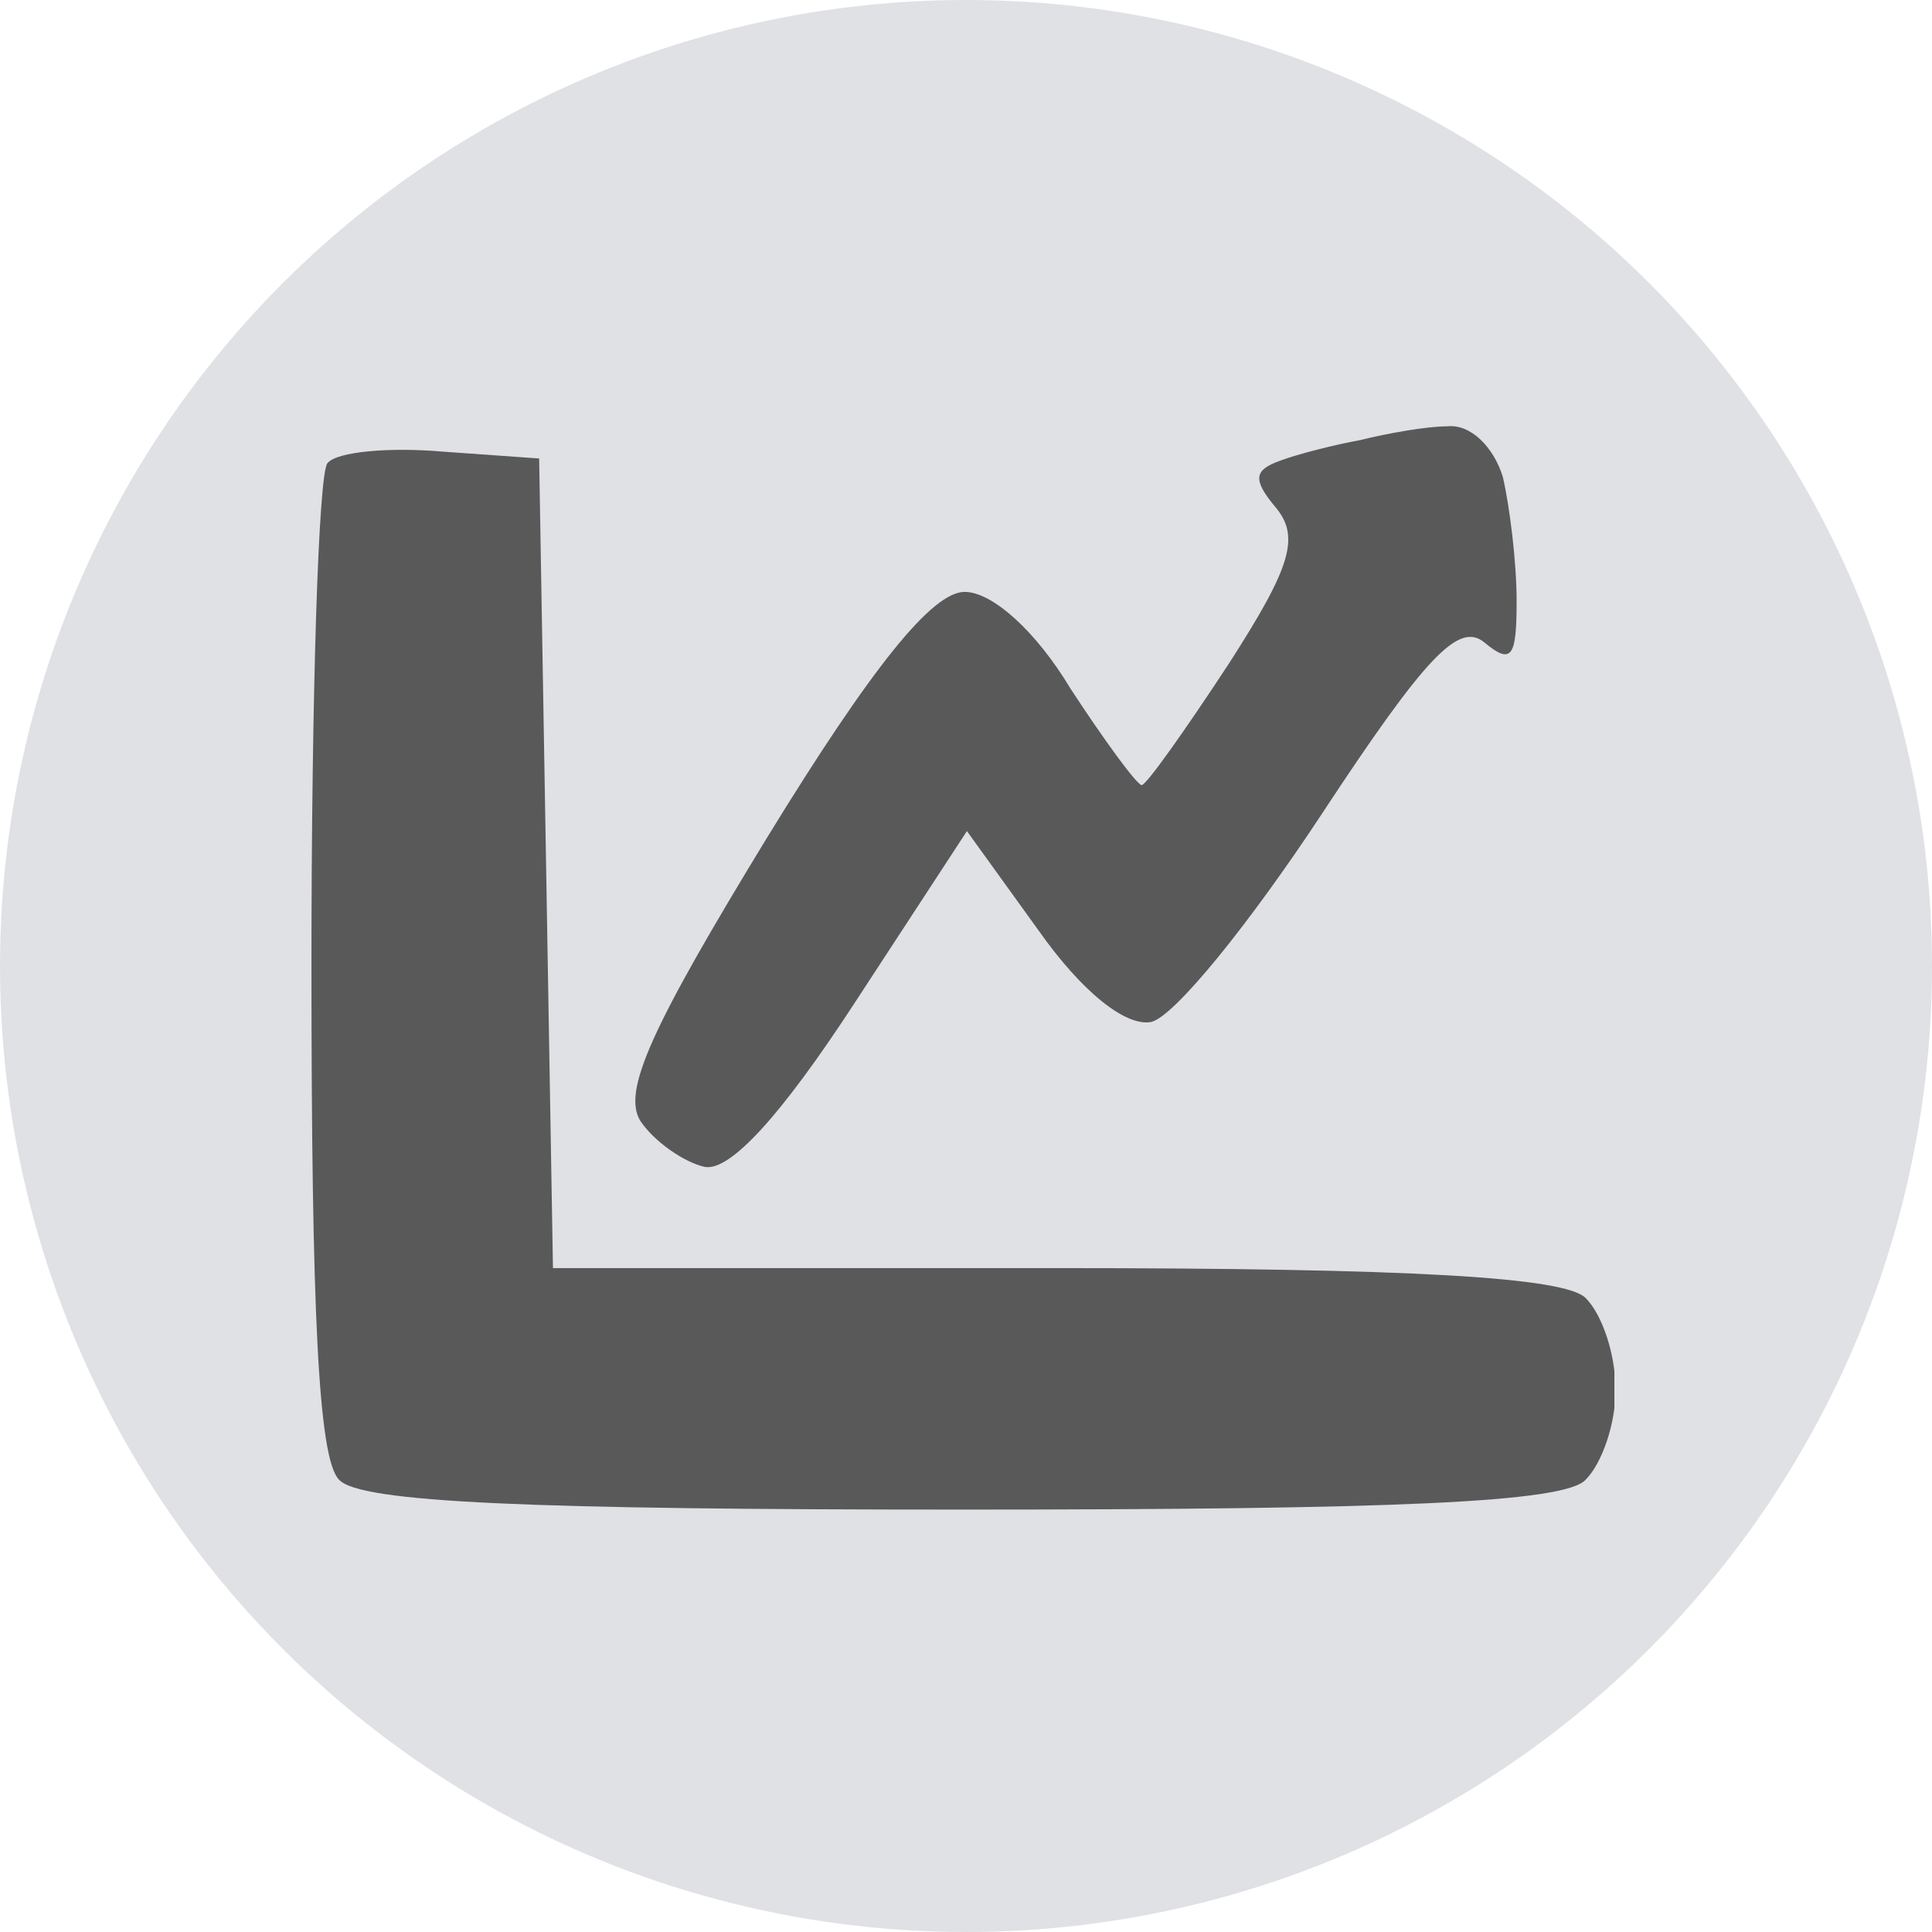
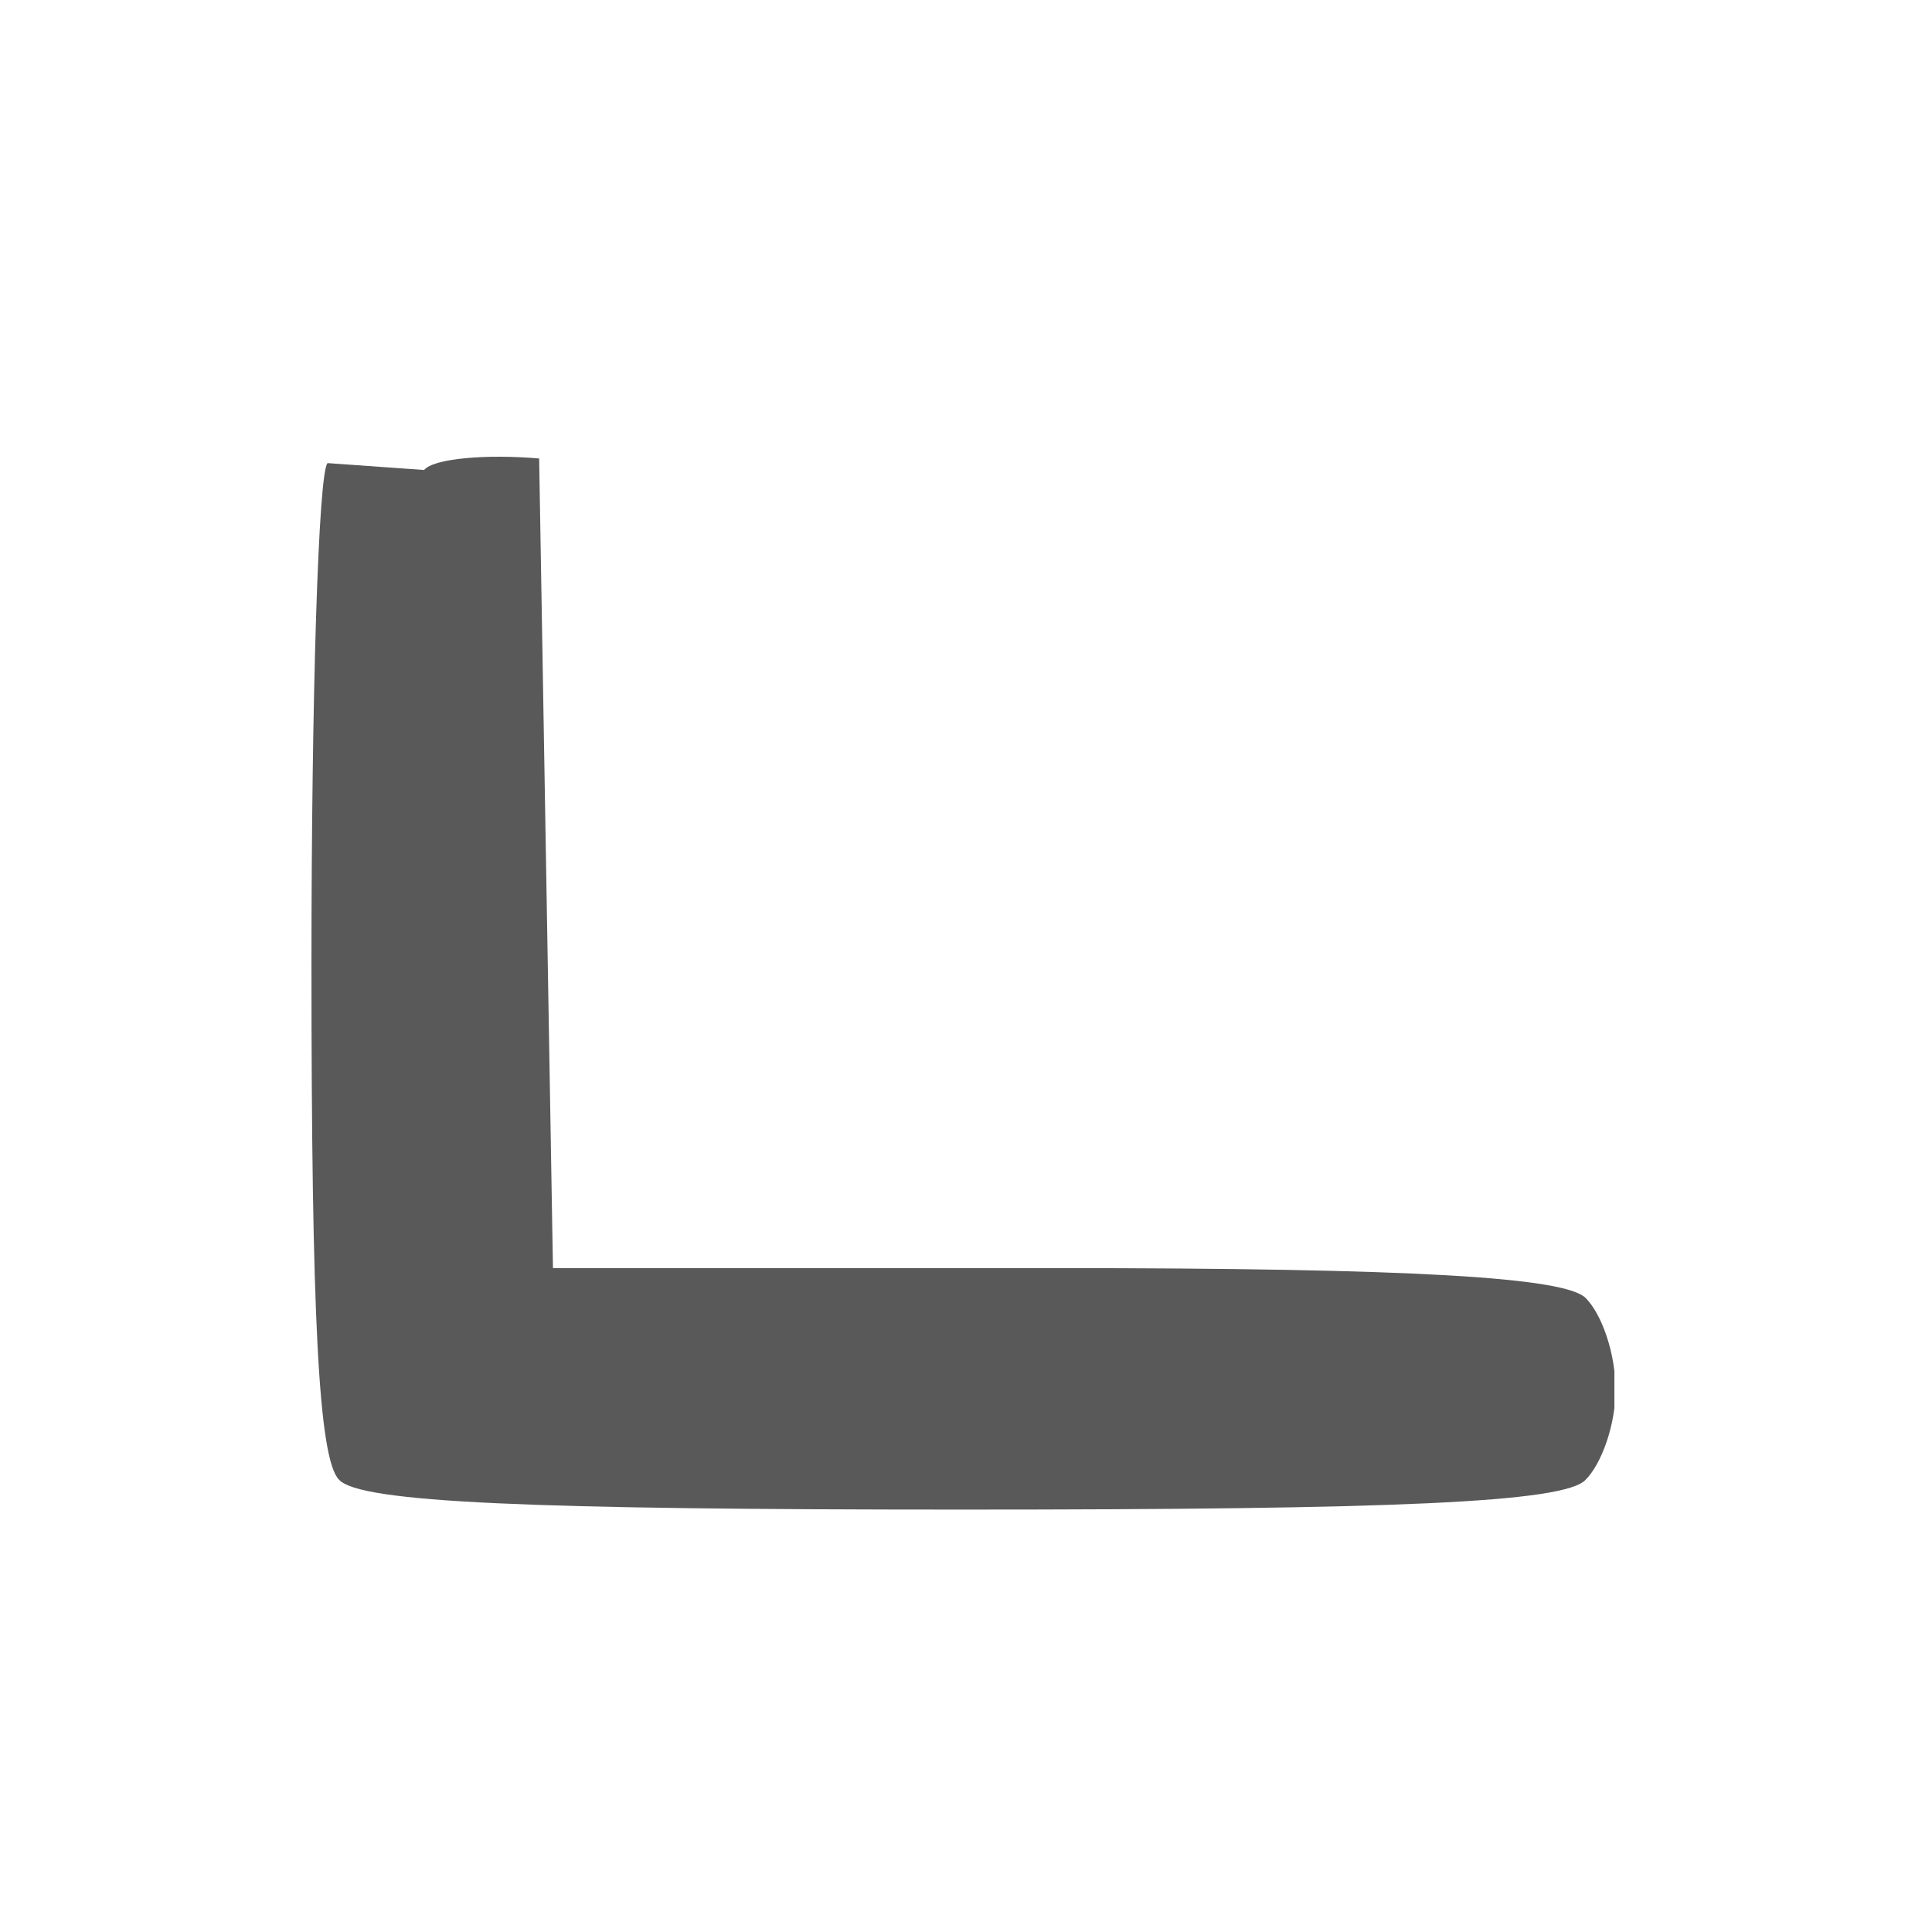
<svg xmlns="http://www.w3.org/2000/svg" preserveAspectRatio="xMidYMid slice" width="304" height="304" viewBox="0 0 80 80" fill-rule="evenodd" clip-rule="evenodd" stroke-linejoin="round" stroke-miterlimit="2">
-   <circle cx="40" cy="40" r="40" fill="#e0e1e5" />
  <g transform="translate(12.849 17.622)">
    <clipPath id="a">
      <path d="M0 0h54v44.887H0z" />
    </clipPath>
    <g fill="#595959" fill-rule="nonzero" clip-path="url(#a)">
-       <path d="M43.476.601c-1.047.19-2.571.572-3.333.858-1.048.38-1.143.761-.19 1.904C41 4.601 40.618 5.84 38.047 9.84c-1.81 2.761-3.429 5.047-3.62 5.047-.19 0-1.523-1.81-2.952-4-1.428-2.38-3.238-4-4.38-4-1.334 0-3.81 3.048-8.191 10.19-4.762 7.81-6 10.477-5.238 11.715.571.857 1.81 1.714 2.666 1.905 1.048.19 3.143-2.096 6.19-6.762l4.667-7.143 2.953 4.095c1.81 2.572 3.619 4 4.666 3.81.953-.19 4.096-4.096 7.048-8.572 4.381-6.666 5.714-8 6.762-7.143 1.143.953 1.333.572 1.333-1.714 0-1.619-.285-3.905-.571-5.143C49 .887 48.048-.065 47.095.03c-.857 0-2.476.286-3.619.571z" />
-       <path d="M.714 1.554c-.38.38-.666 9.714-.666 20.762 0 14.38.285 20.476 1.142 21.333.858.952 8 1.238 25.81 1.238s24.952-.286 25.81-1.238c.666-.667 1.238-2.286 1.238-3.714 0-1.524-.572-3.143-1.239-3.81-.857-.857-7.142-1.238-22-1.238H10.048L9.476 1.363l-4-.285c-2.19-.19-4.38 0-4.762.476z" />
+       <path d="M.714 1.554c-.38.38-.666 9.714-.666 20.762 0 14.38.285 20.476 1.142 21.333.858.952 8 1.238 25.81 1.238s24.952-.286 25.81-1.238c.666-.667 1.238-2.286 1.238-3.714 0-1.524-.572-3.143-1.239-3.81-.857-.857-7.142-1.238-22-1.238H10.048L9.476 1.363c-2.19-.19-4.38 0-4.762.476z" />
    </g>
  </g>
</svg>